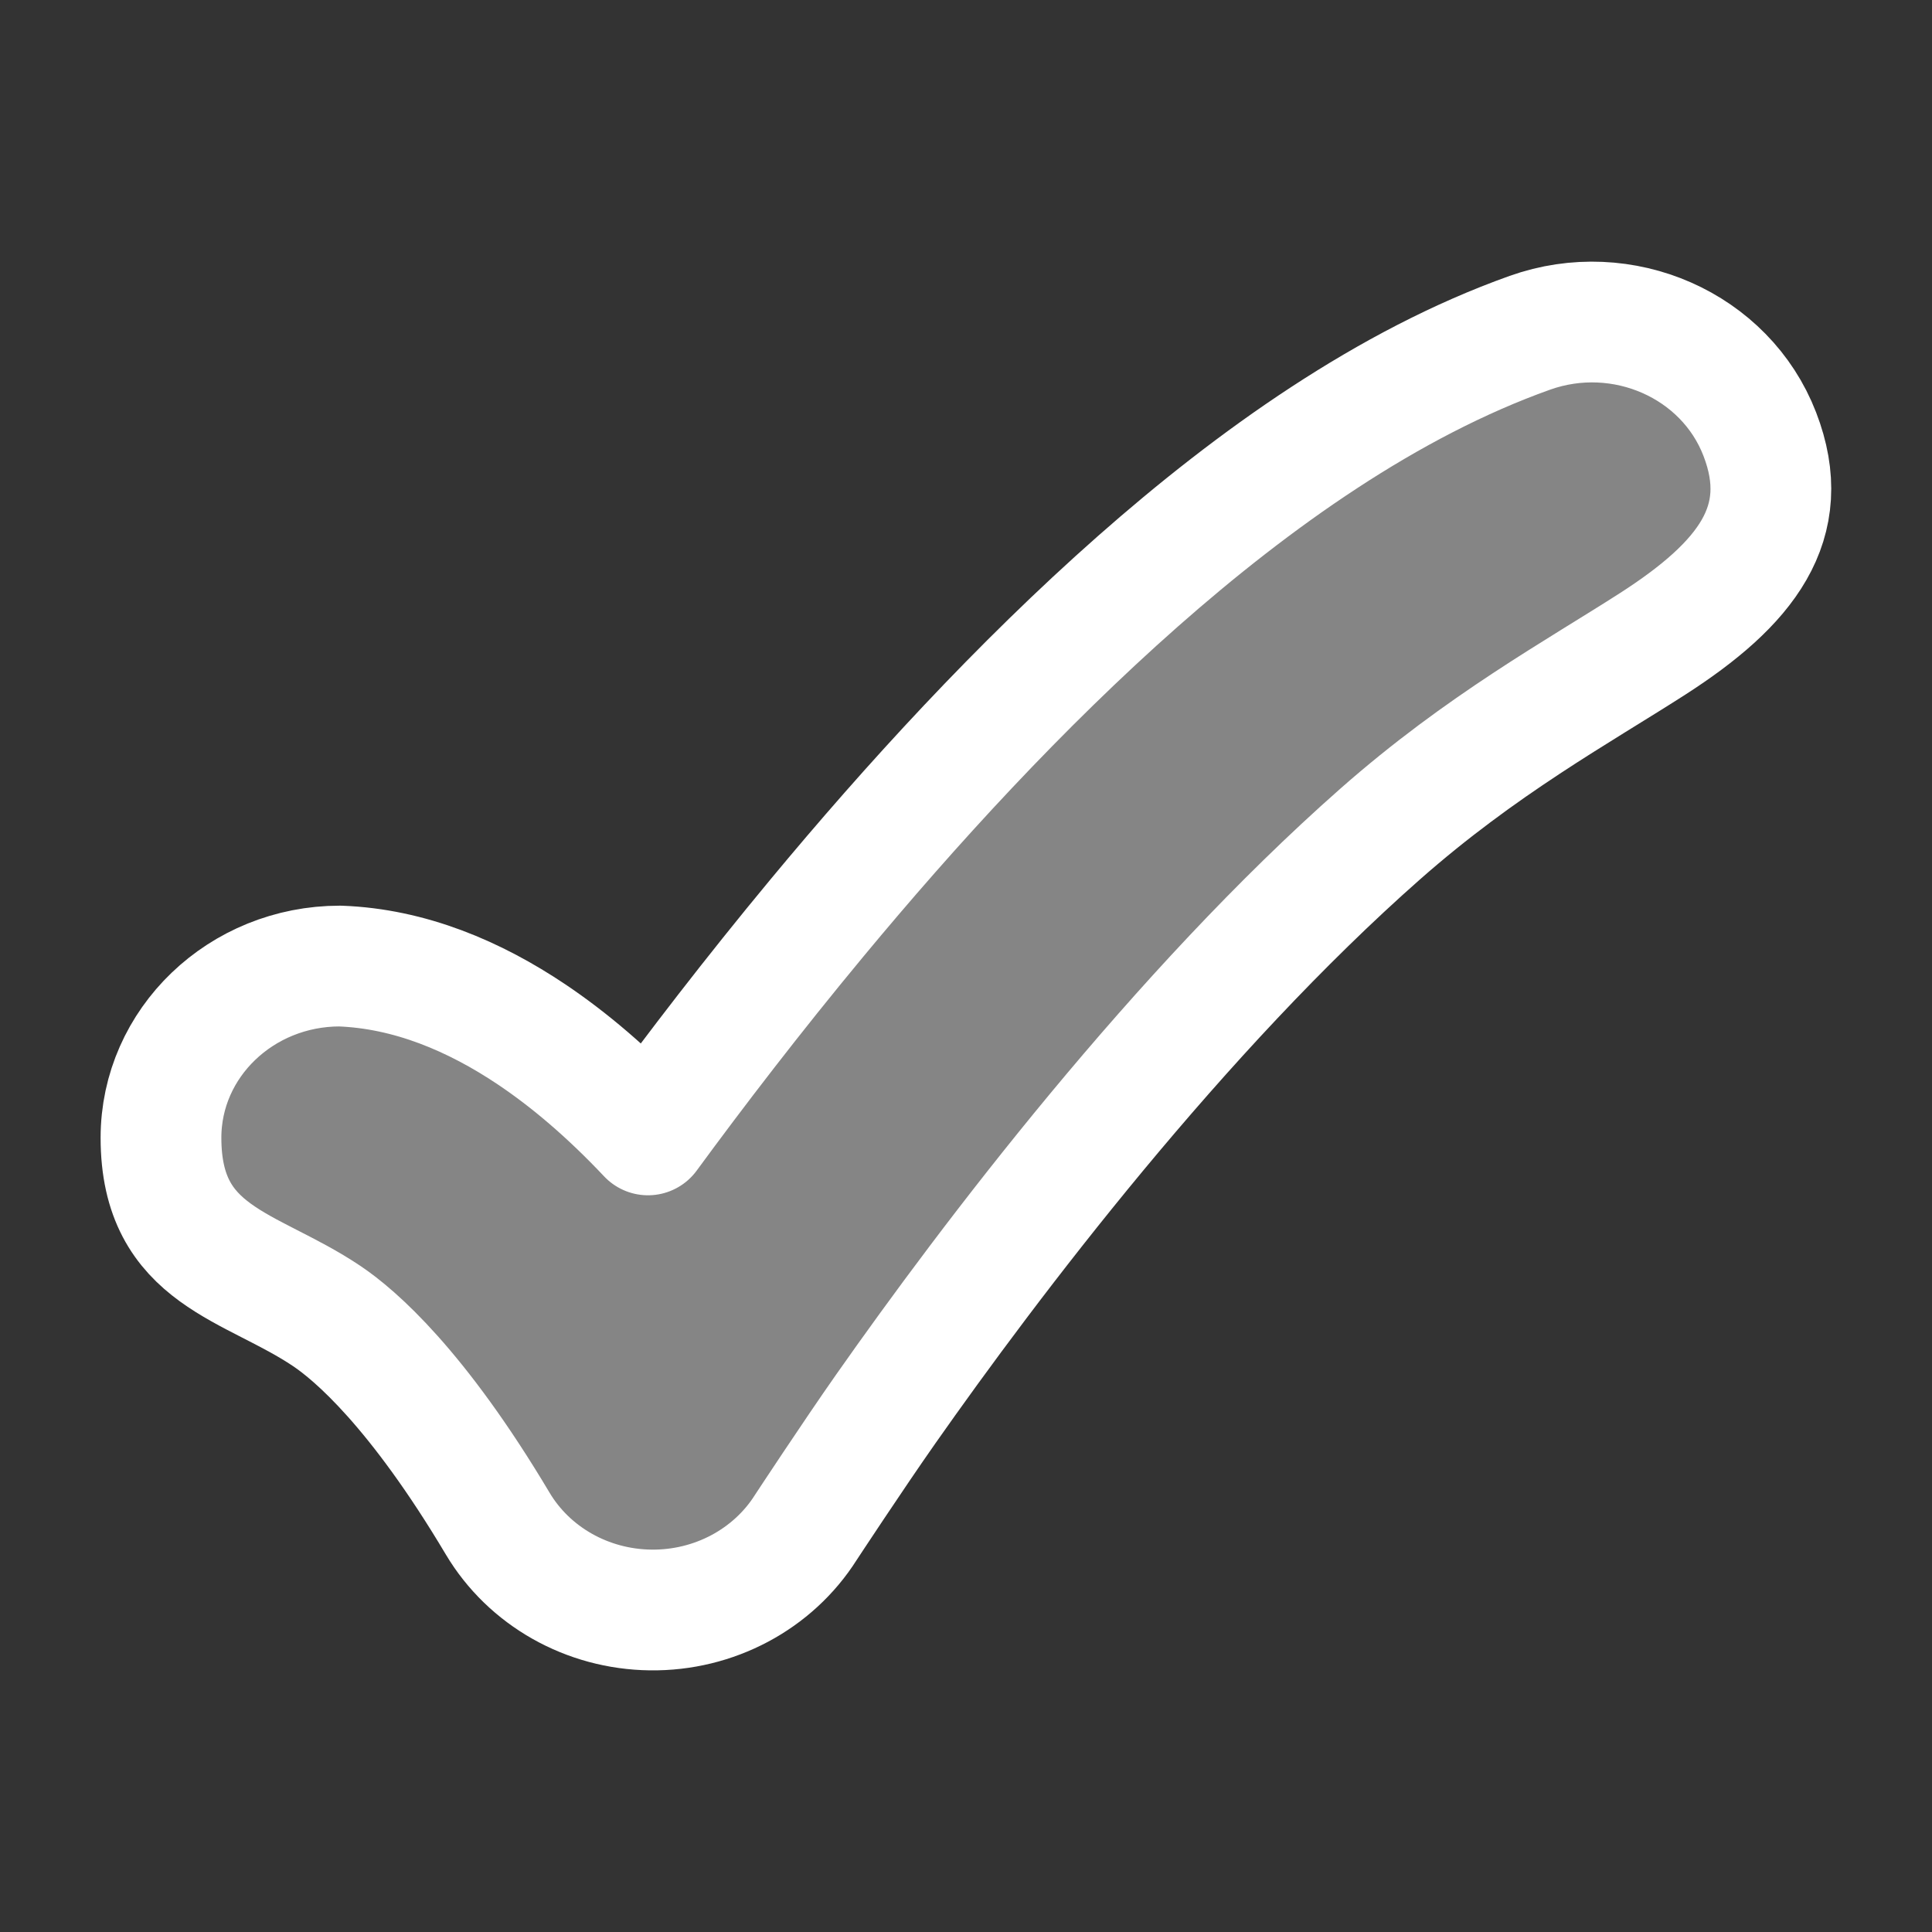
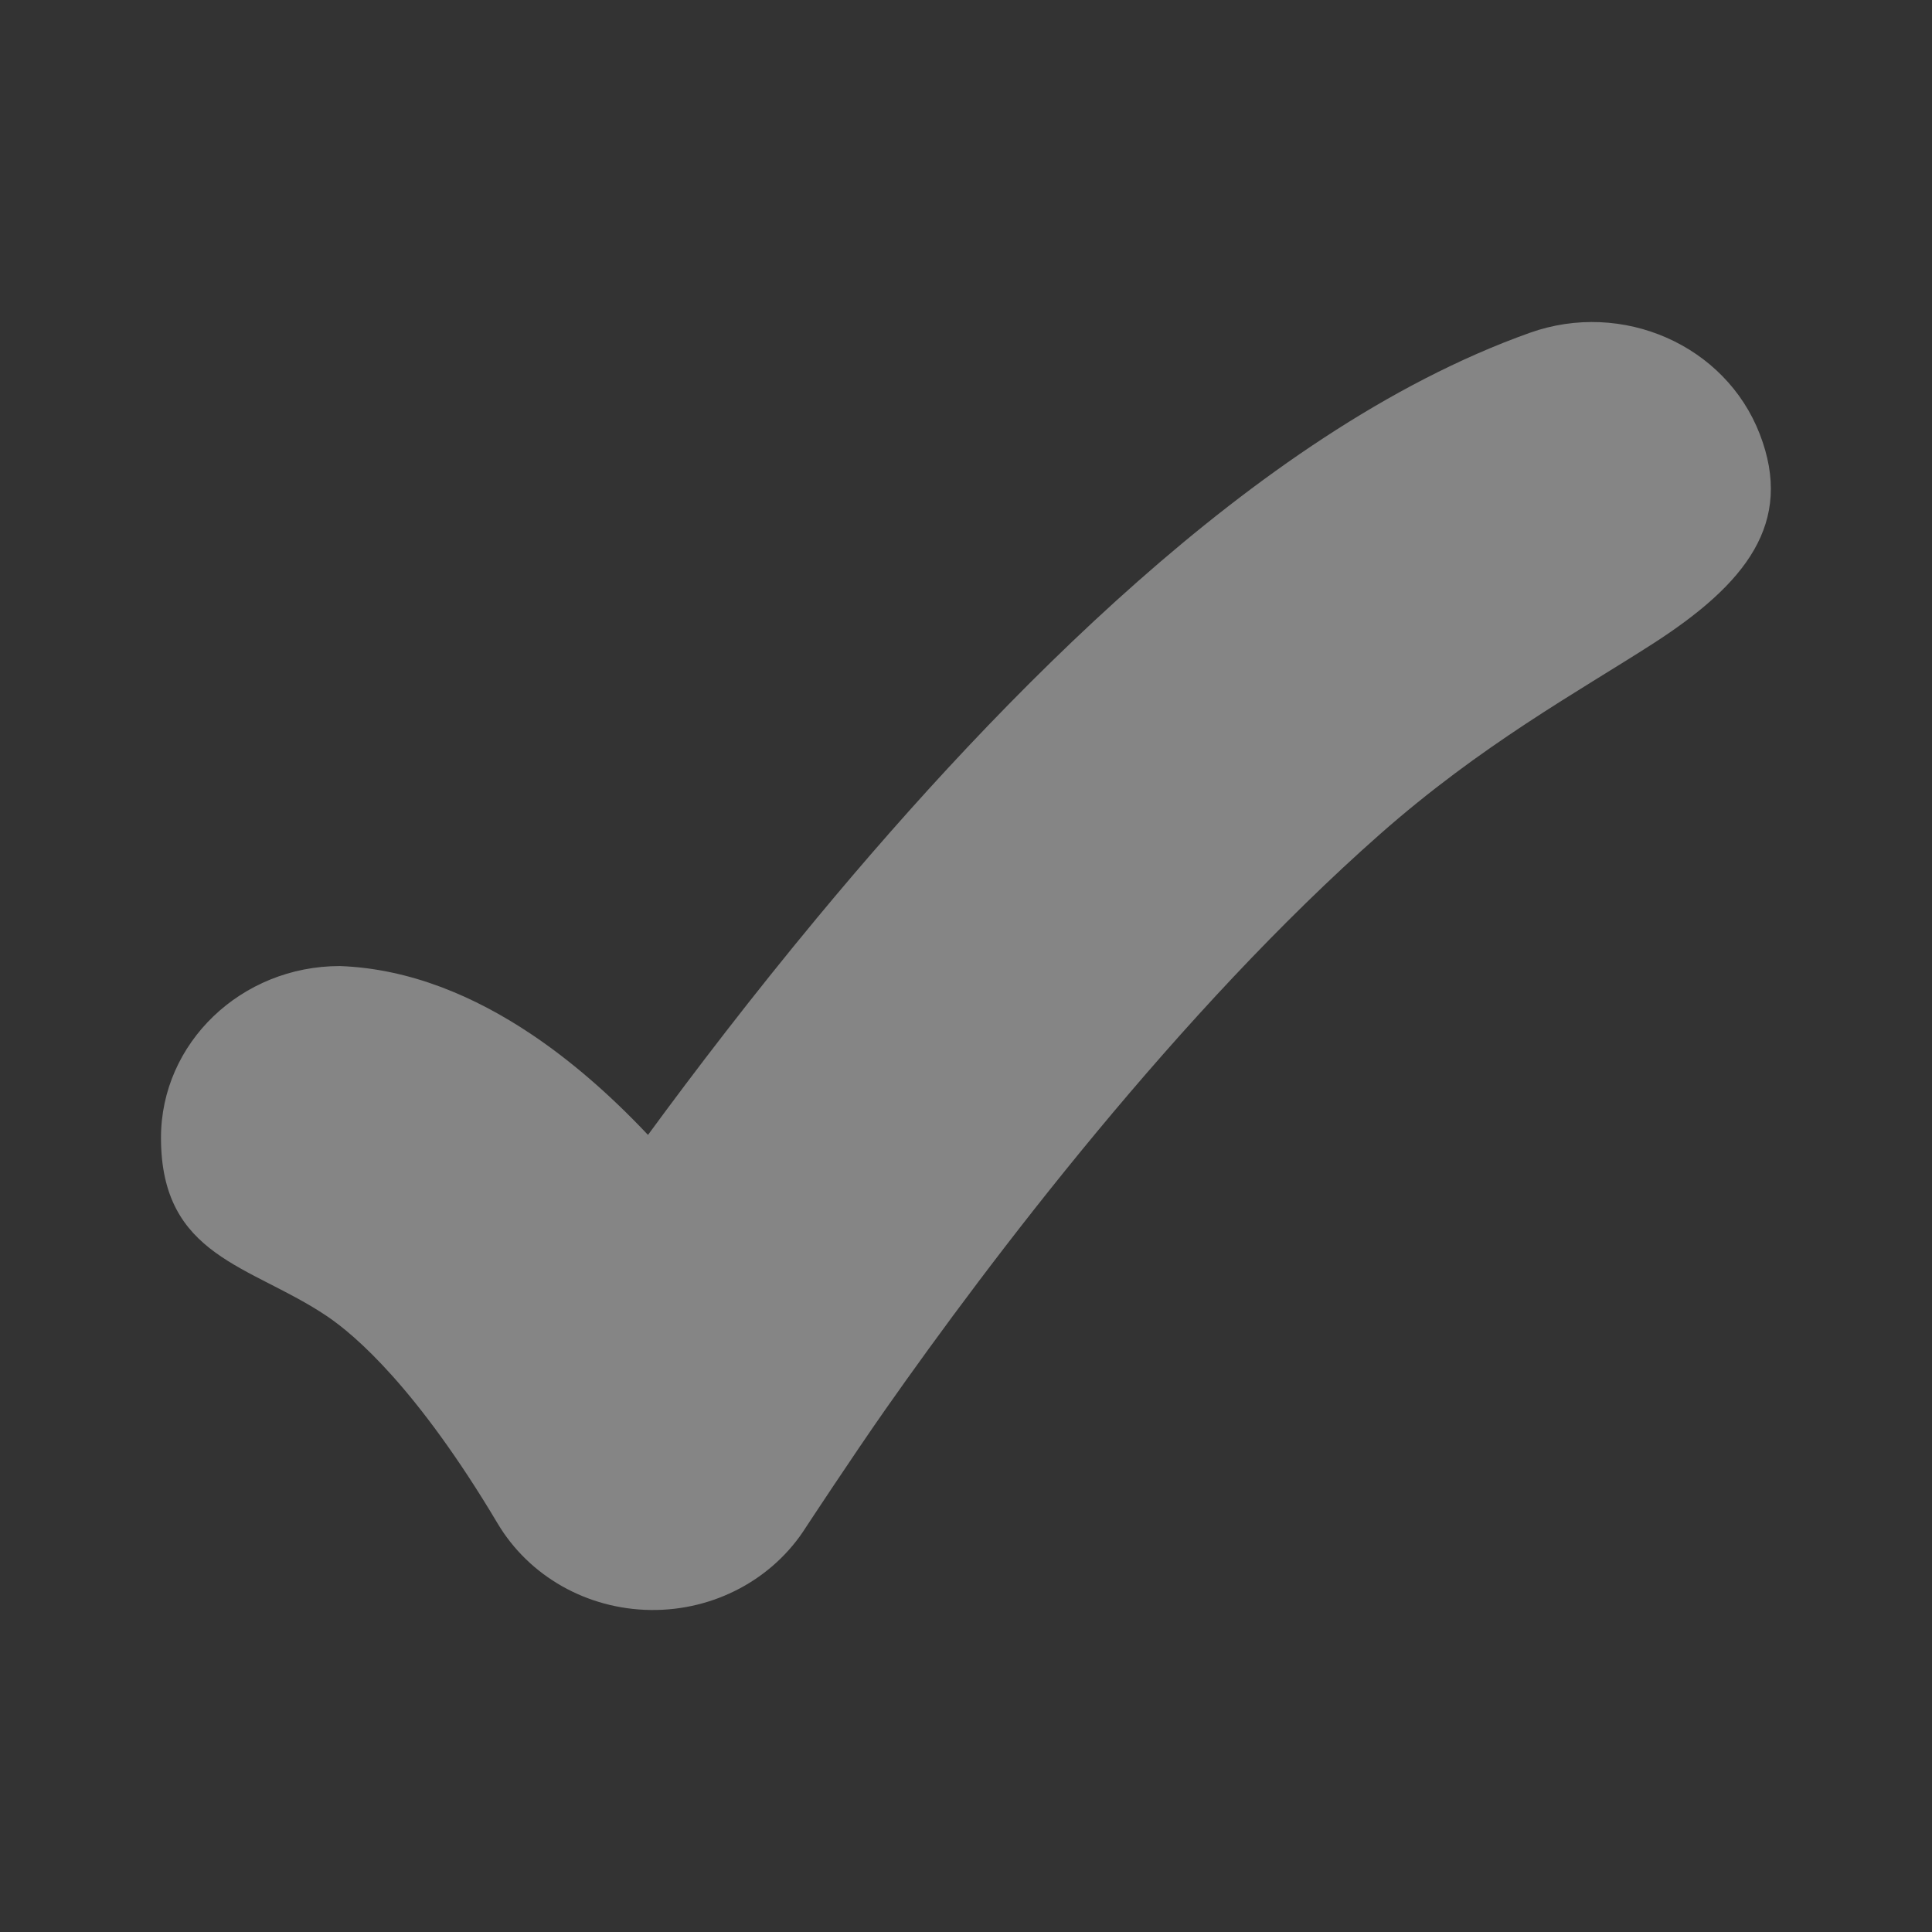
<svg xmlns="http://www.w3.org/2000/svg" width="40" height="40" viewBox="0 0 40 40" fill="none">
  <rect x="0" y="0" width="40" height="40" fill="#333333" stroke="none" />
  <path opacity="0.4" d="M36.434 8.987C37.146 10.828 36.148 12.088 34.217 13.33C32.658 14.331 30.673 15.417 28.57 17.272C26.507 19.091 24.495 21.282 22.706 23.438C20.925 25.585 19.411 27.644 18.341 29.168C17.65 30.153 16.685 31.622 16.685 31.622C16.005 32.698 14.782 33.35 13.47 33.333C12.158 33.317 10.954 32.636 10.303 31.542C8.639 28.747 7.355 27.643 6.765 27.247C5.186 26.186 3.333 26.029 3.333 23.556C3.333 21.593 4.992 20.001 7.037 20.001C8.481 20.054 9.823 20.622 11.013 21.421C11.773 21.932 12.578 22.608 13.416 23.497C14.399 22.156 15.584 20.609 16.912 19.008C18.84 16.683 21.117 14.189 23.558 12.036C25.958 9.919 28.733 7.938 31.674 6.89C33.592 6.207 35.723 7.146 36.434 8.987Z" fill="white" />
-   <path d="M36.434 8.987C37.146 10.828 36.148 12.088 34.217 13.33C32.658 14.331 30.673 15.417 28.57 17.272C26.507 19.091 24.495 21.282 22.706 23.438C20.925 25.585 19.411 27.644 18.341 29.168C17.65 30.153 16.685 31.622 16.685 31.622C16.005 32.698 14.782 33.35 13.47 33.333C12.158 33.317 10.954 32.636 10.303 31.542C8.639 28.747 7.355 27.643 6.765 27.247C5.186 26.186 3.333 26.029 3.333 23.556C3.333 21.593 4.992 20.001 7.037 20.001C8.481 20.054 9.823 20.622 11.013 21.421C11.773 21.932 12.578 22.608 13.416 23.497C14.399 22.156 15.584 20.609 16.912 19.008C18.84 16.683 21.117 14.189 23.558 12.036C25.958 9.919 28.733 7.938 31.674 6.89C33.592 6.207 35.723 7.146 36.434 8.987Z" stroke="white" stroke-width="2.5" stroke-linecap="round" stroke-linejoin="round" />
</svg>